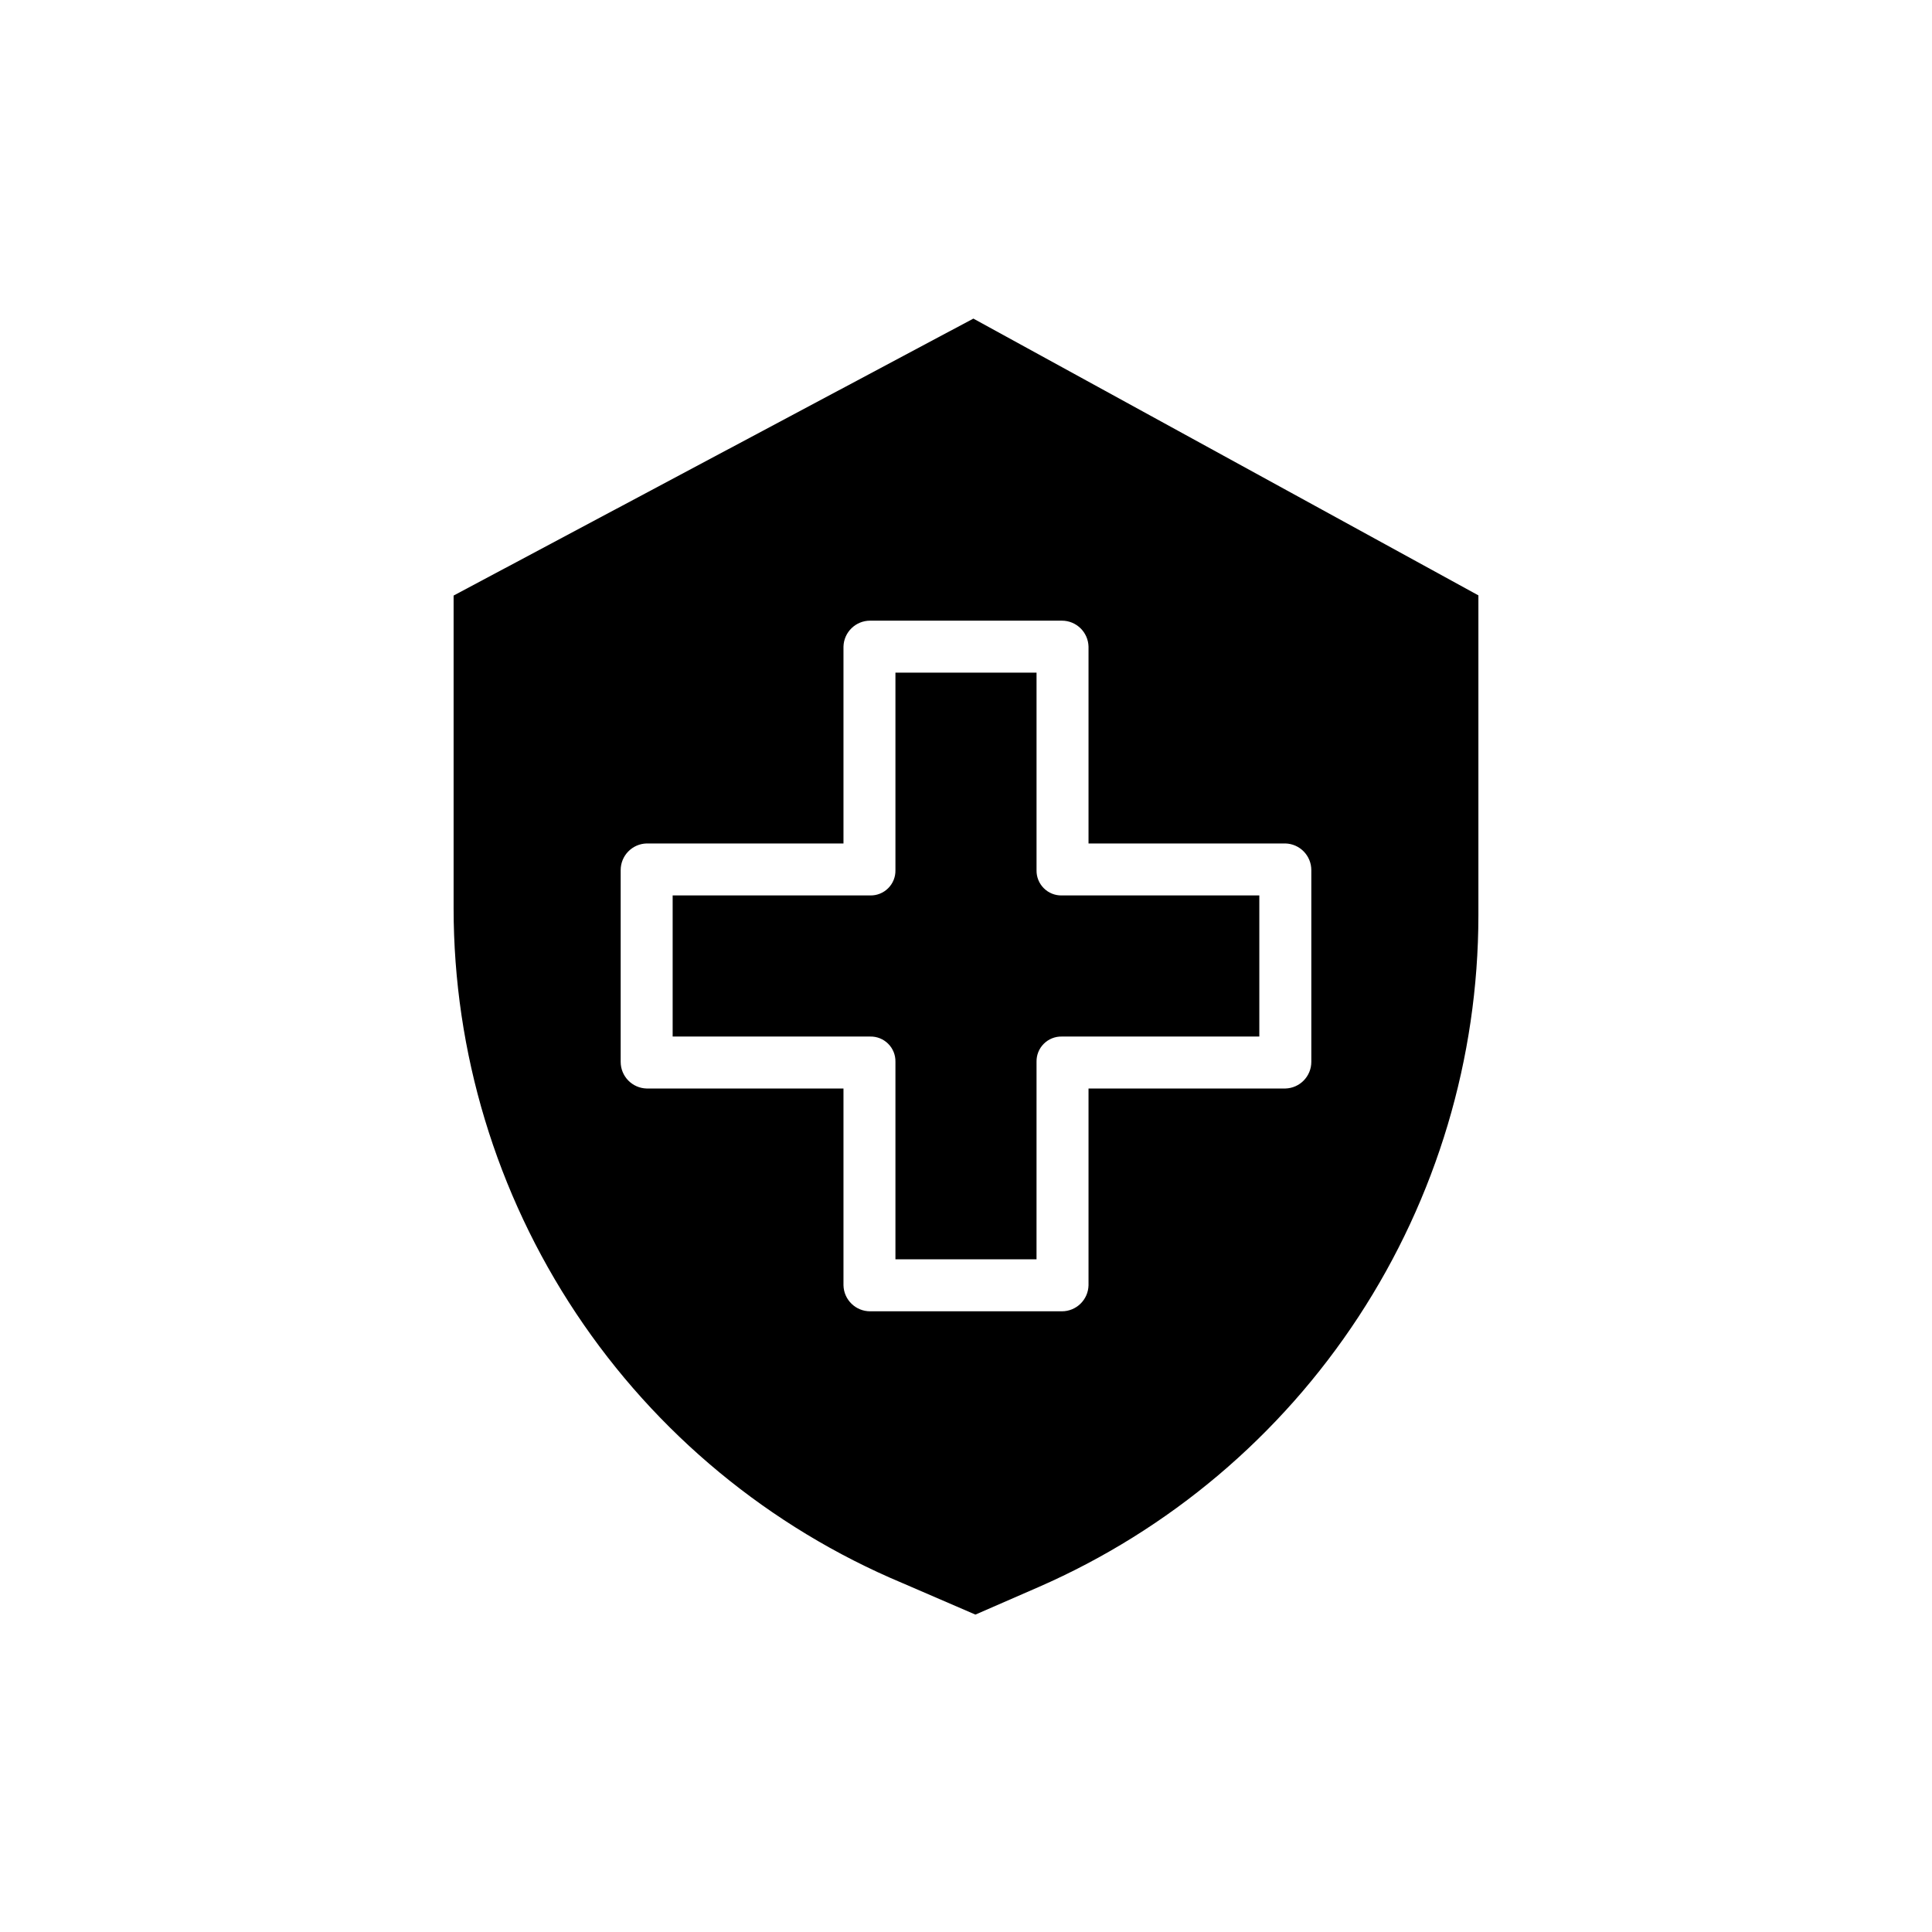
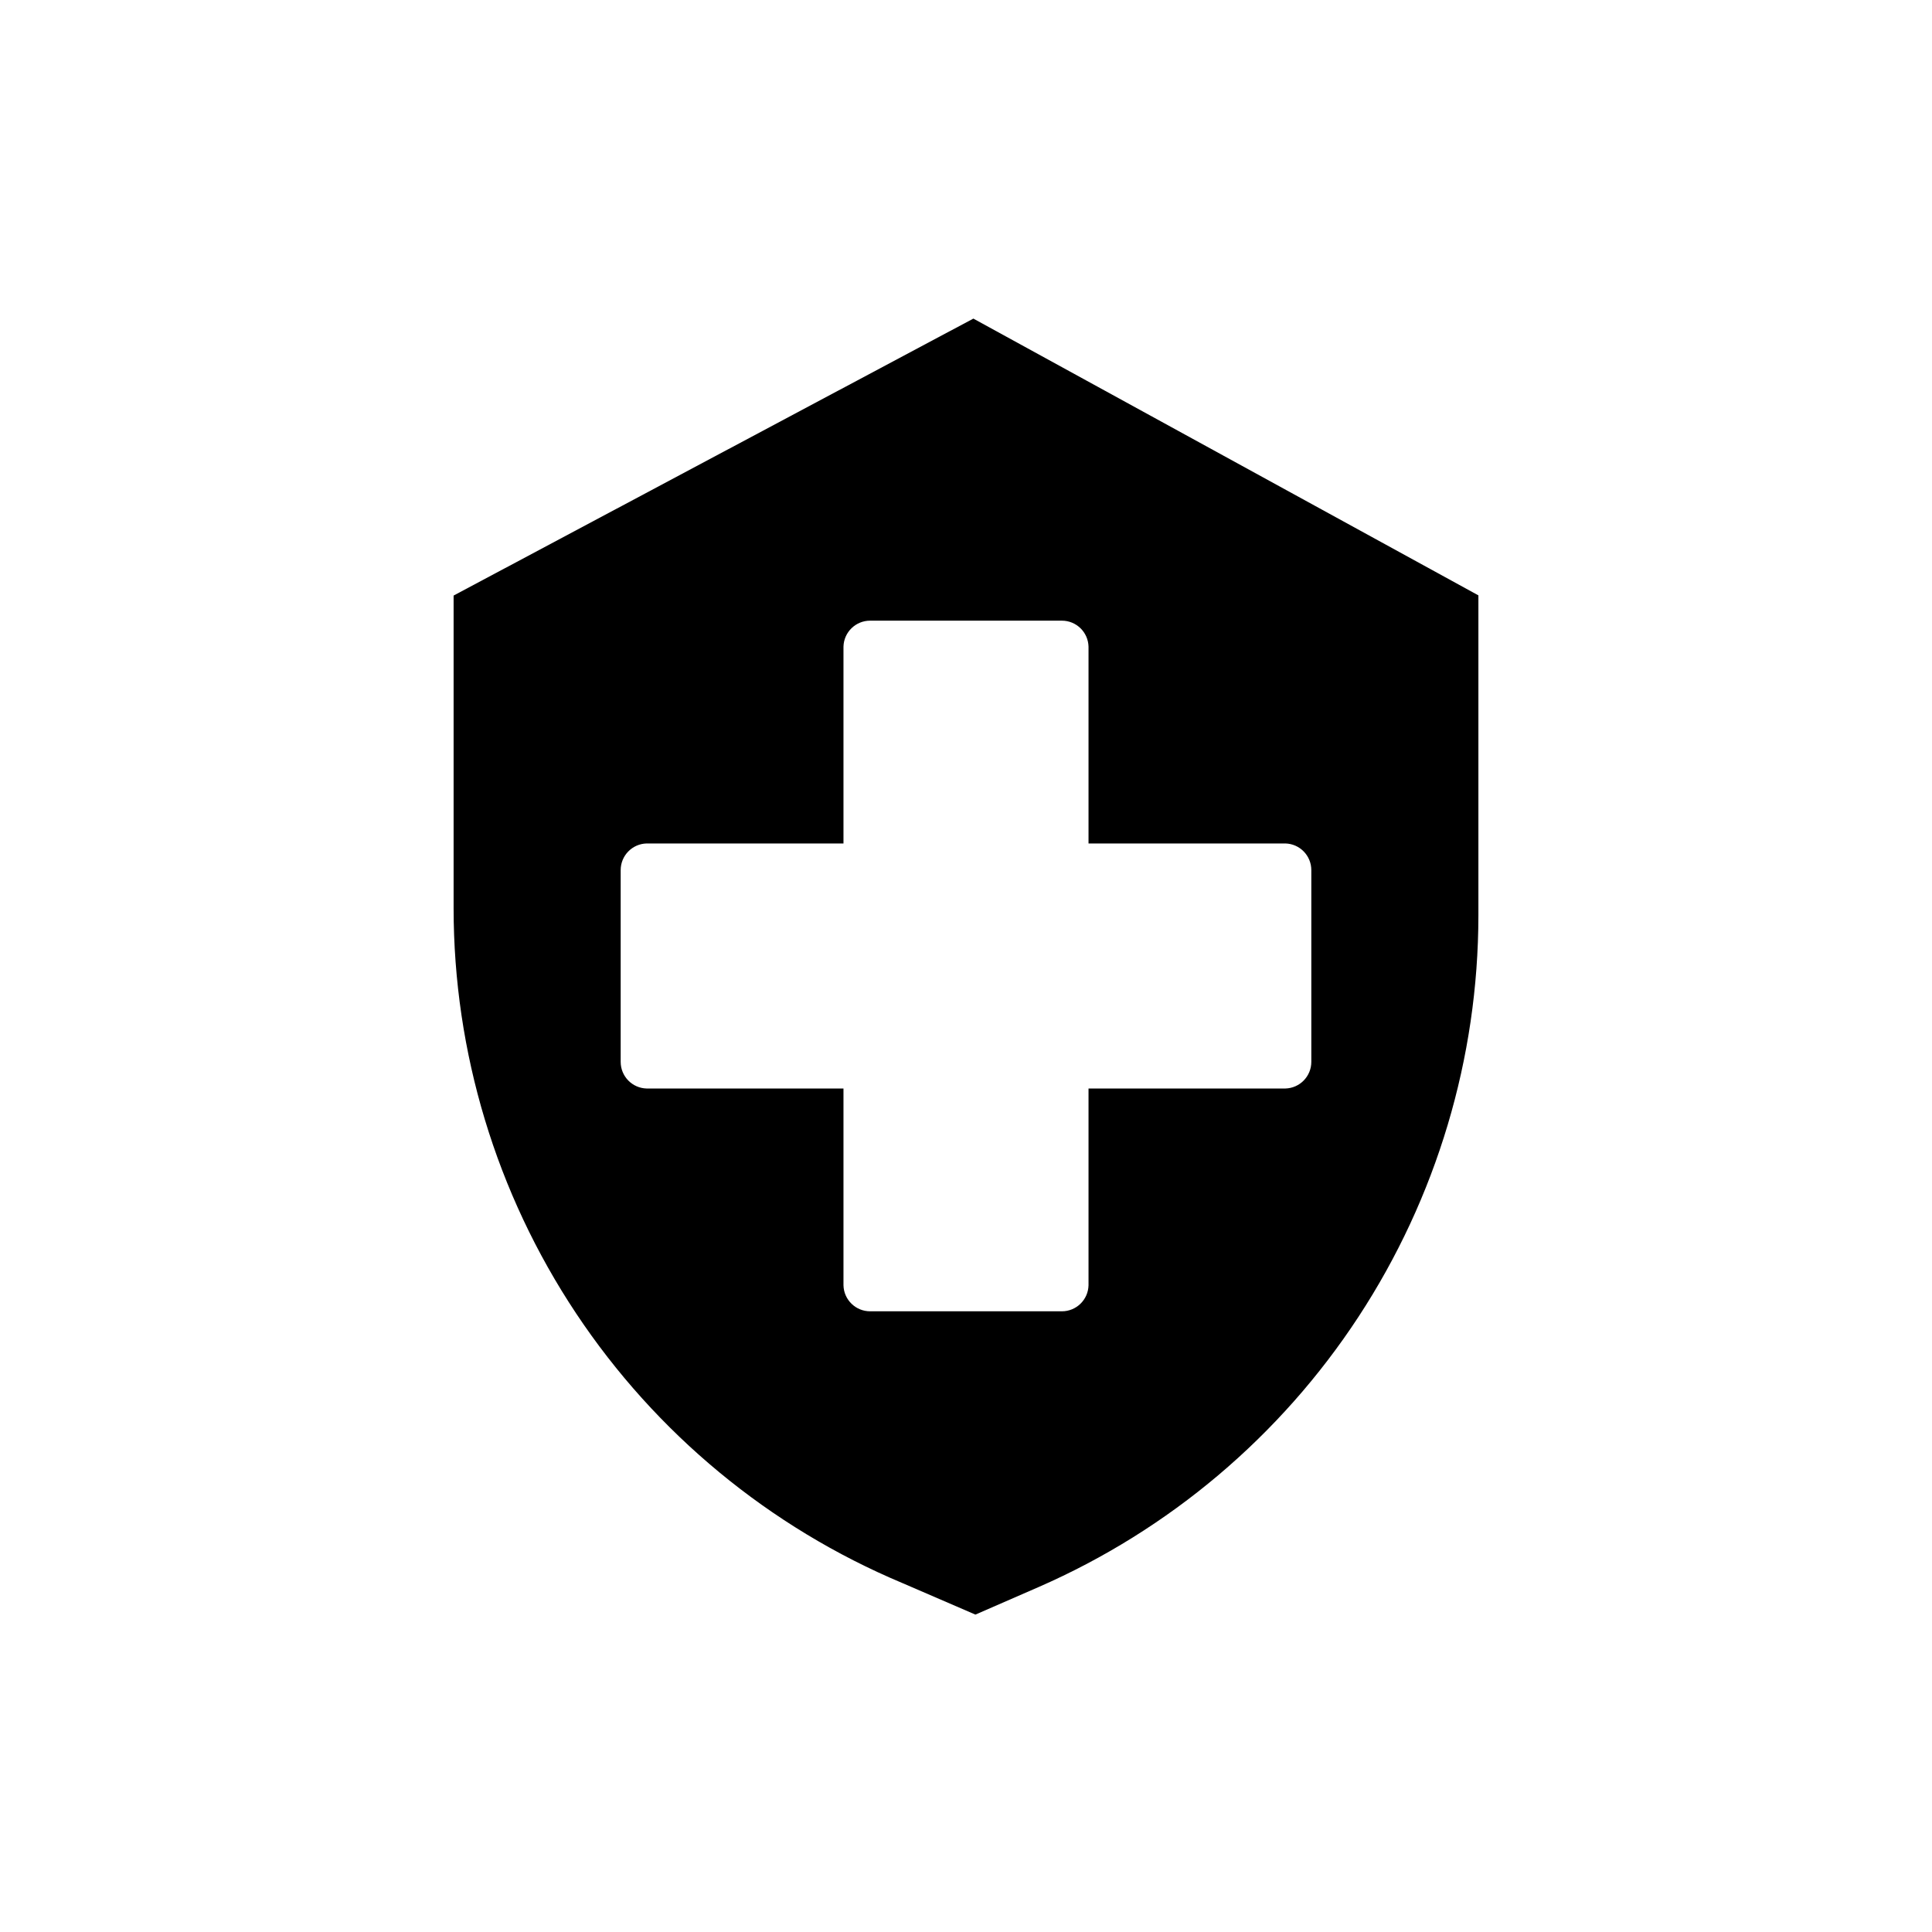
<svg xmlns="http://www.w3.org/2000/svg" fill="#000000" width="800px" height="800px" version="1.1" viewBox="144 144 512 512">
  <g>
    <path d="m264.21 301.83v82.816c0.004 38.219 11.297 75.582 32.461 107.41 21.16 31.824 51.246 56.691 86.488 71.48l0.051 0.02 19.285 8.328 16.785-7.316c34.605-15.133 64.051-40.016 84.742-71.613 20.691-31.598 31.73-68.535 31.77-106.3v-84.875l-133.84-73.348zm168.26 13.543v52.152h52.152c3.844 0.094 6.902 3.242 6.891 7.082v50.777c0.012 3.84-3.047 6.988-6.891 7.082h-52.152v52.152c-0.094 3.844-3.242 6.902-7.082 6.891h-50.777c-3.84 0.012-6.988-3.047-7.082-6.891v-52.152h-52.152c-3.844-0.094-6.902-3.242-6.891-7.082v-50.777c-0.012-3.84 3.047-6.988 6.891-7.082h52.152v-52.152c0.094-3.844 3.242-6.902 7.082-6.891h50.777c3.84-0.012 6.988 3.047 7.082 6.891z" />
-     <path d="m322.26 381.3v37.391h52.348v0.004c1.789-0.039 3.512 0.656 4.773 1.918 1.266 1.262 1.957 2.988 1.918 4.773v52.348h37.391l0.004-52.348c-0.039-1.785 0.656-3.512 1.918-4.773s2.988-1.957 4.773-1.918h52.348v-37.395h-52.348c-1.785 0.039-3.512-0.652-4.773-1.918-1.262-1.262-1.957-2.984-1.918-4.773v-52.348h-37.395v52.348c0.039 1.789-0.652 3.512-1.918 4.773-1.262 1.266-2.984 1.957-4.773 1.918z" />
  </g>
</svg>